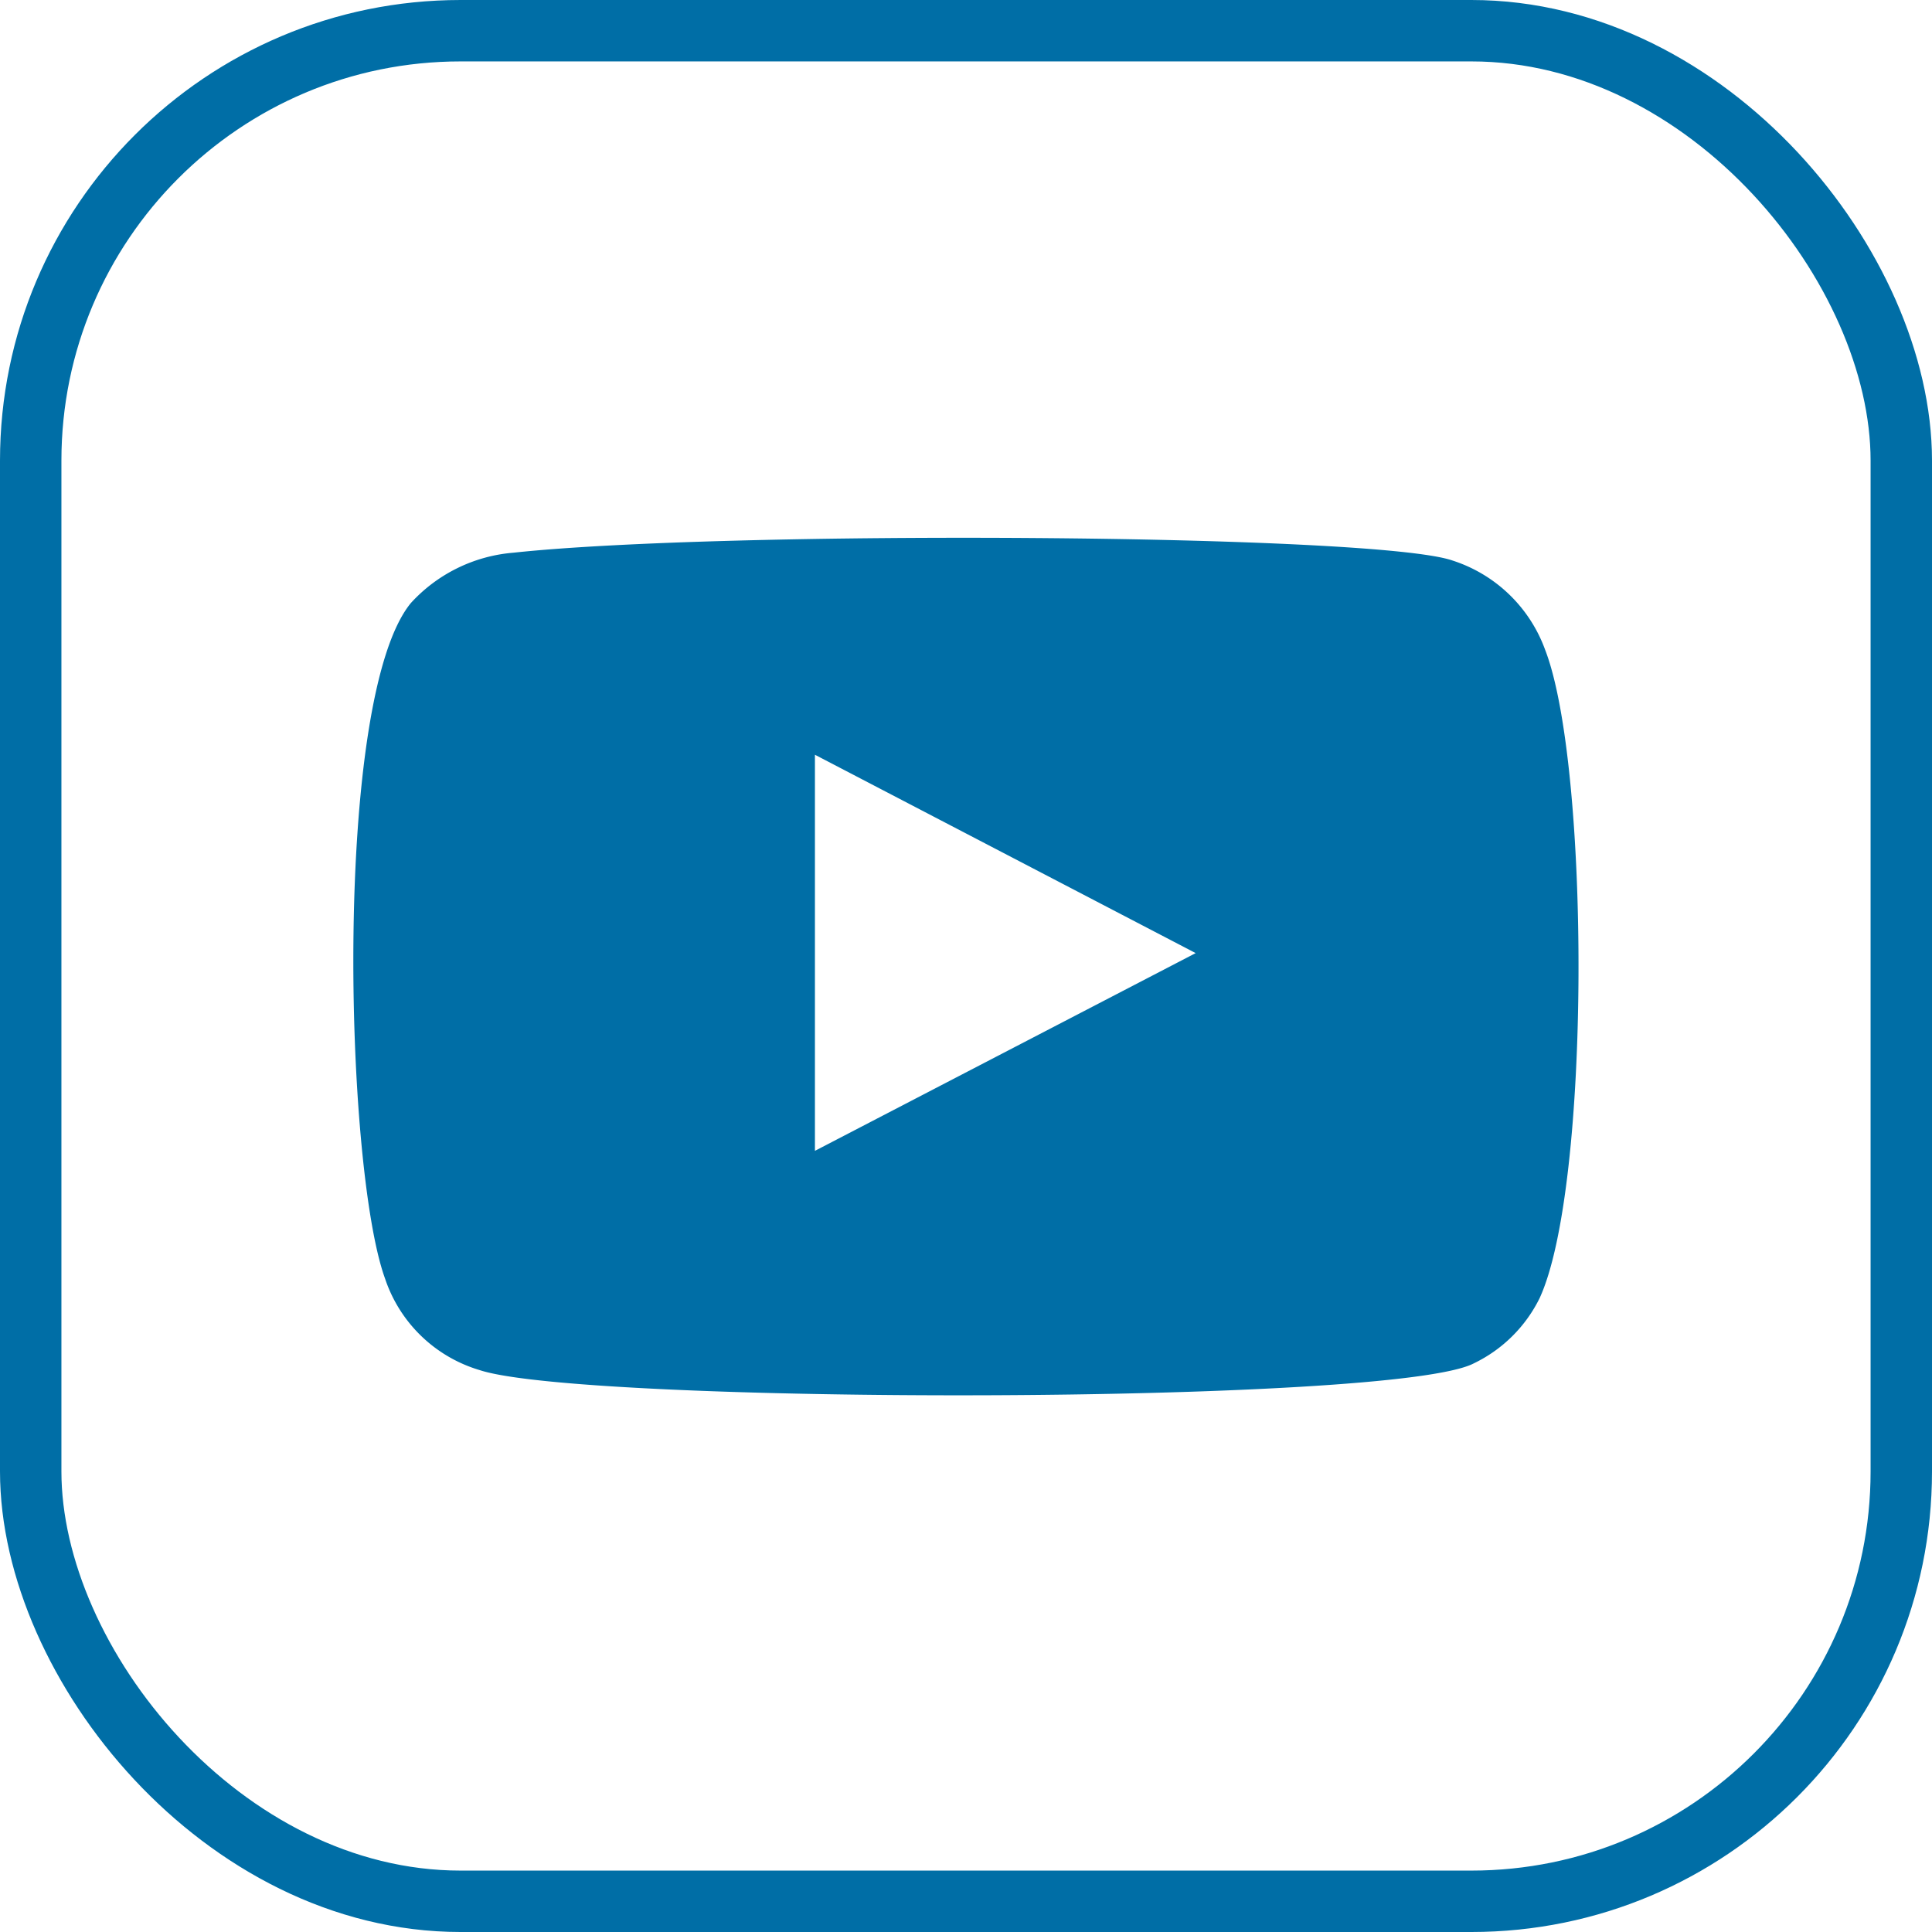
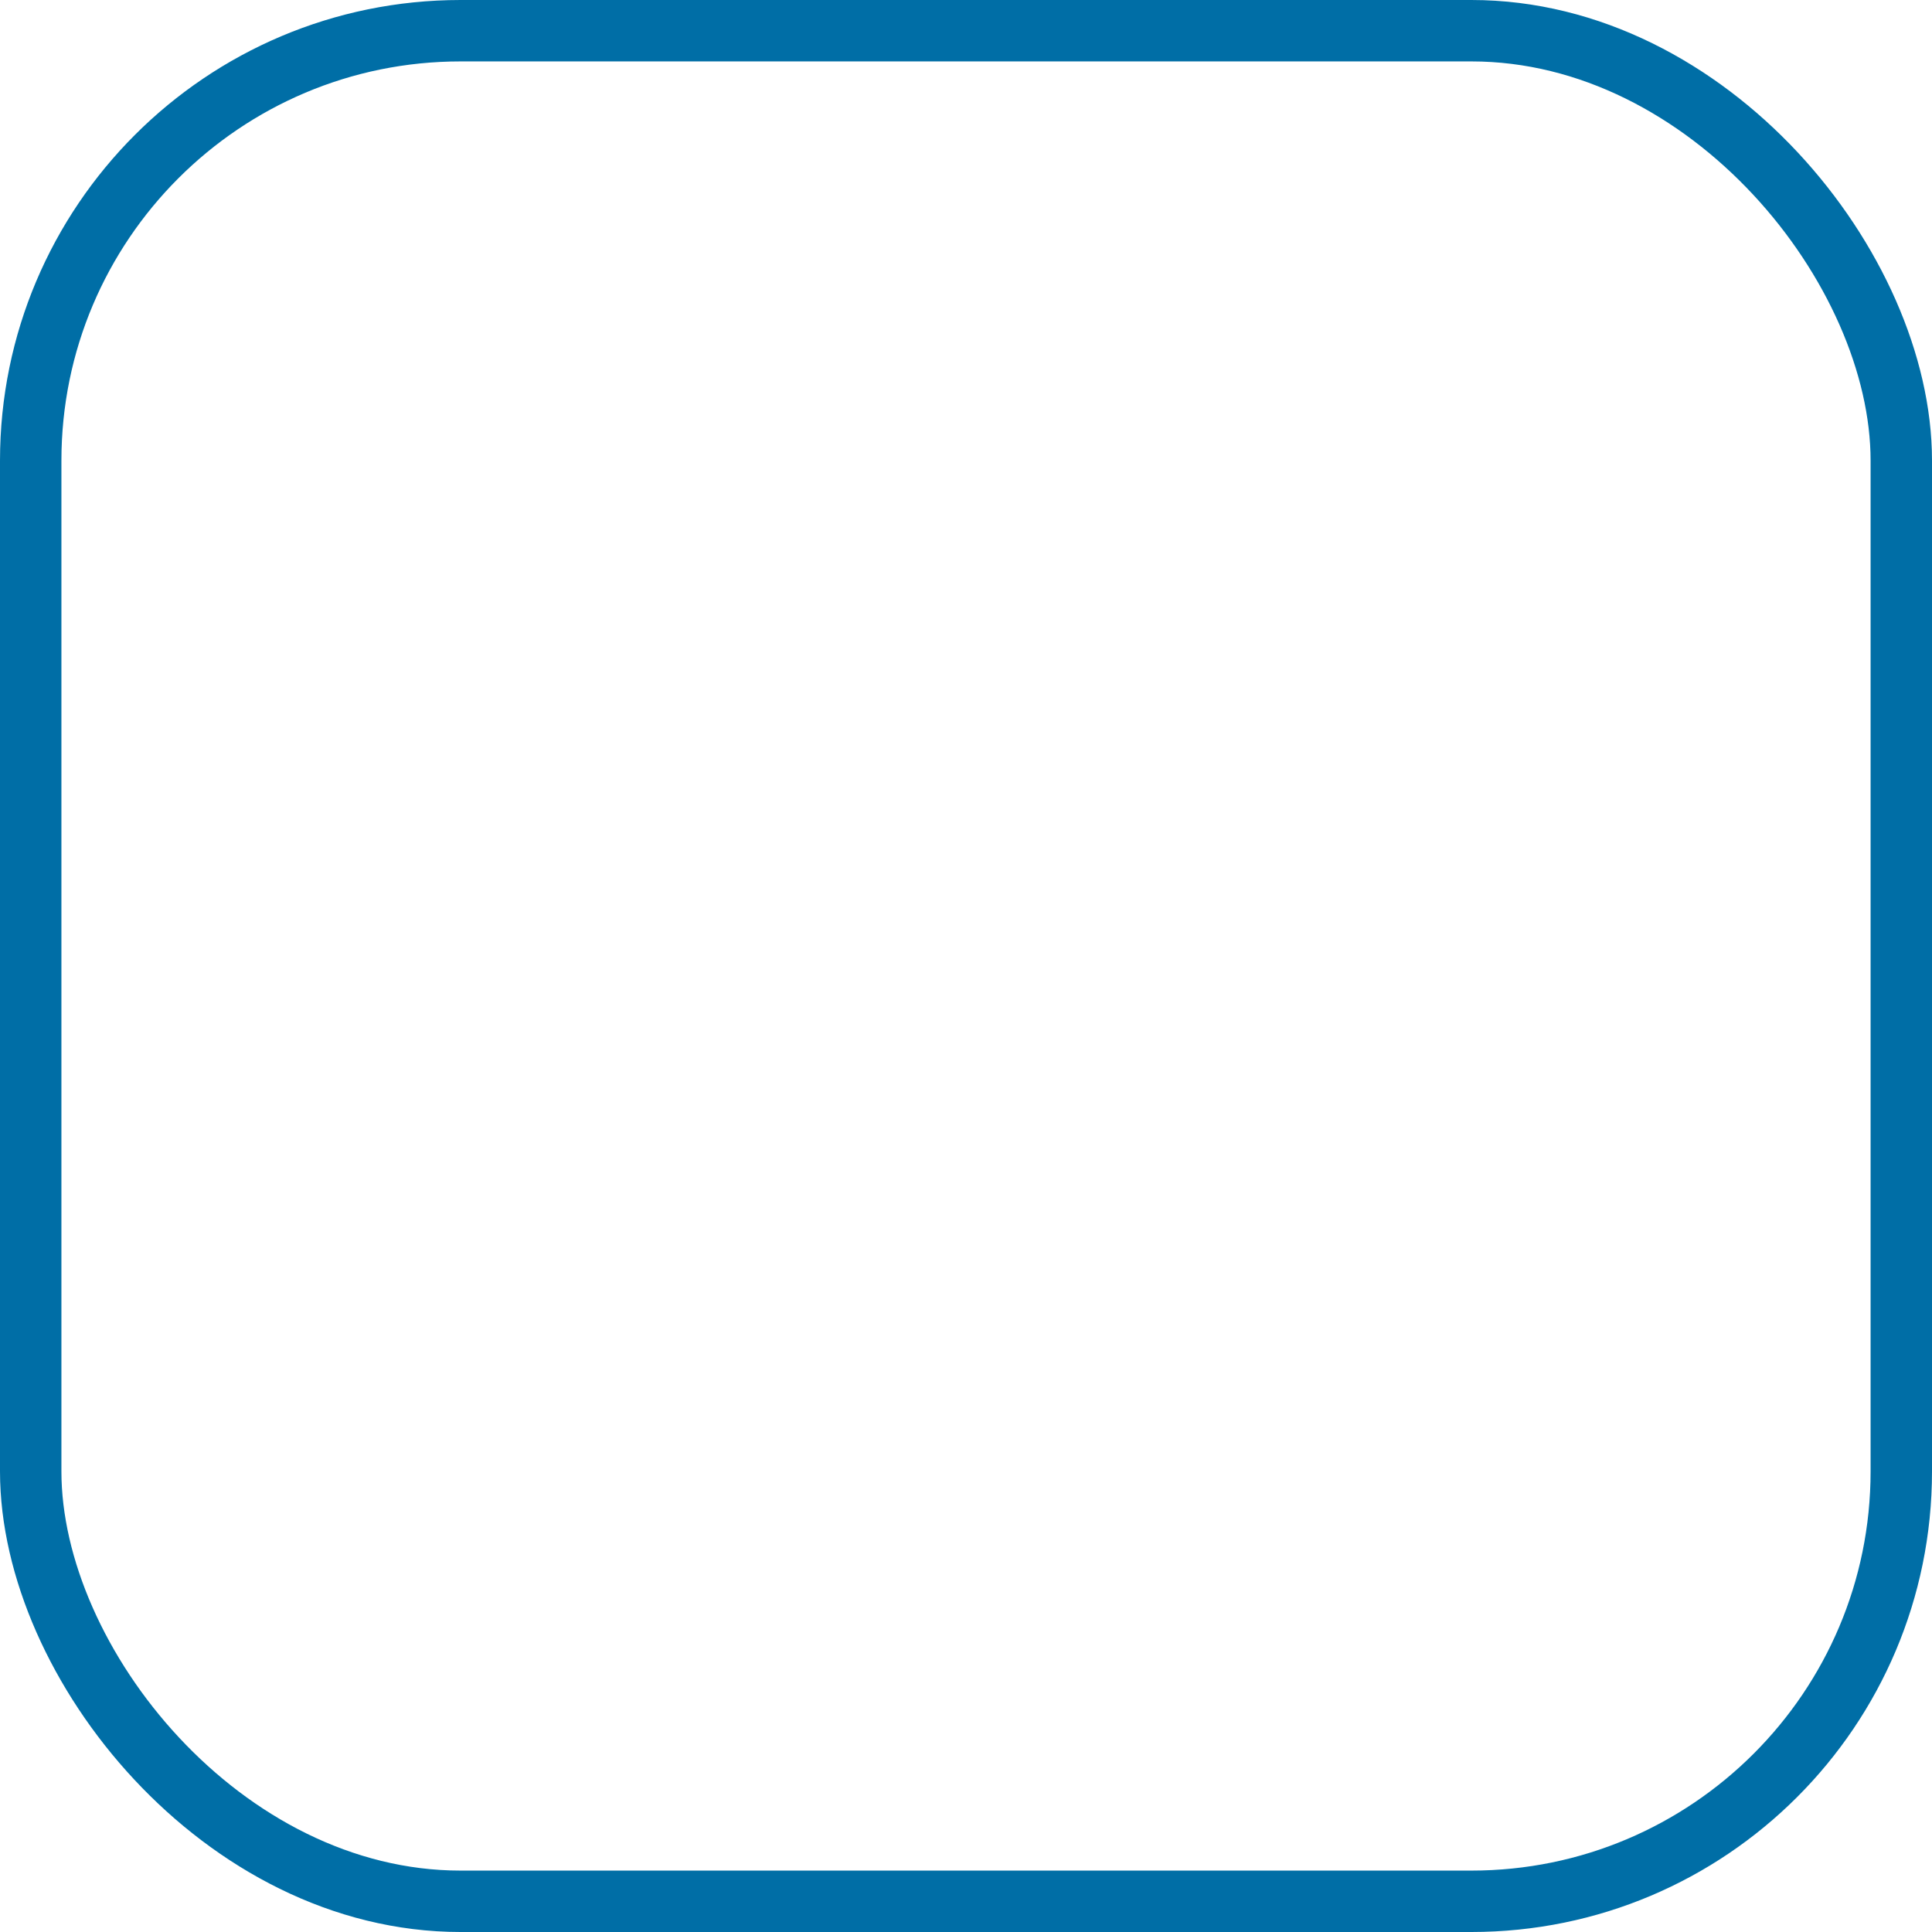
<svg xmlns="http://www.w3.org/2000/svg" viewBox="0 0 31.46 31.46">
  <defs>
    <style>.cls-1{fill:#006ea6;fill-rule:evenodd;}.cls-2{fill:none;stroke:#006ea6;stroke-miterlimit:10;}</style>
  </defs>
  <title>ytAsset 7</title>
  <g id="Layer_2" data-name="Layer 2">
    <g id="Layer_1-2" data-name="Layer 1">
      <g id="_Group_" data-name="&lt;Group&gt;">
        <g id="_Group_2" data-name="&lt;Group&gt;">
-           <path id="_Compound_Path_" data-name="&lt;Compound Path&gt;" class="cls-1" d="M7.81,22.31a2.32,2.32,0,0,1-1.54-1.49c-.66-1.82-.85-9.45.42-11A2.54,2.54,0,0,1,8.36,9c3.44-.37,14.07-.31,15.3.13a2.38,2.38,0,0,1,1.5,1.45c.73,1.88.75,8.74-.09,10.56A2.31,2.31,0,0,1,24,22.2C22.71,22.88,9.5,22.87,7.81,22.31Zm5.46-3.57,6.2-3.22-6.2-3.23Z" />
-         </g>
+           </g>
        <rect id="_Rectangle_" data-name="&lt;Rectangle&gt;" class="cls-2" x="0.5" y="0.5" width="30.46" height="30.46" rx="7" ry="7" />
      </g>
    </g>
  </g>
</svg>